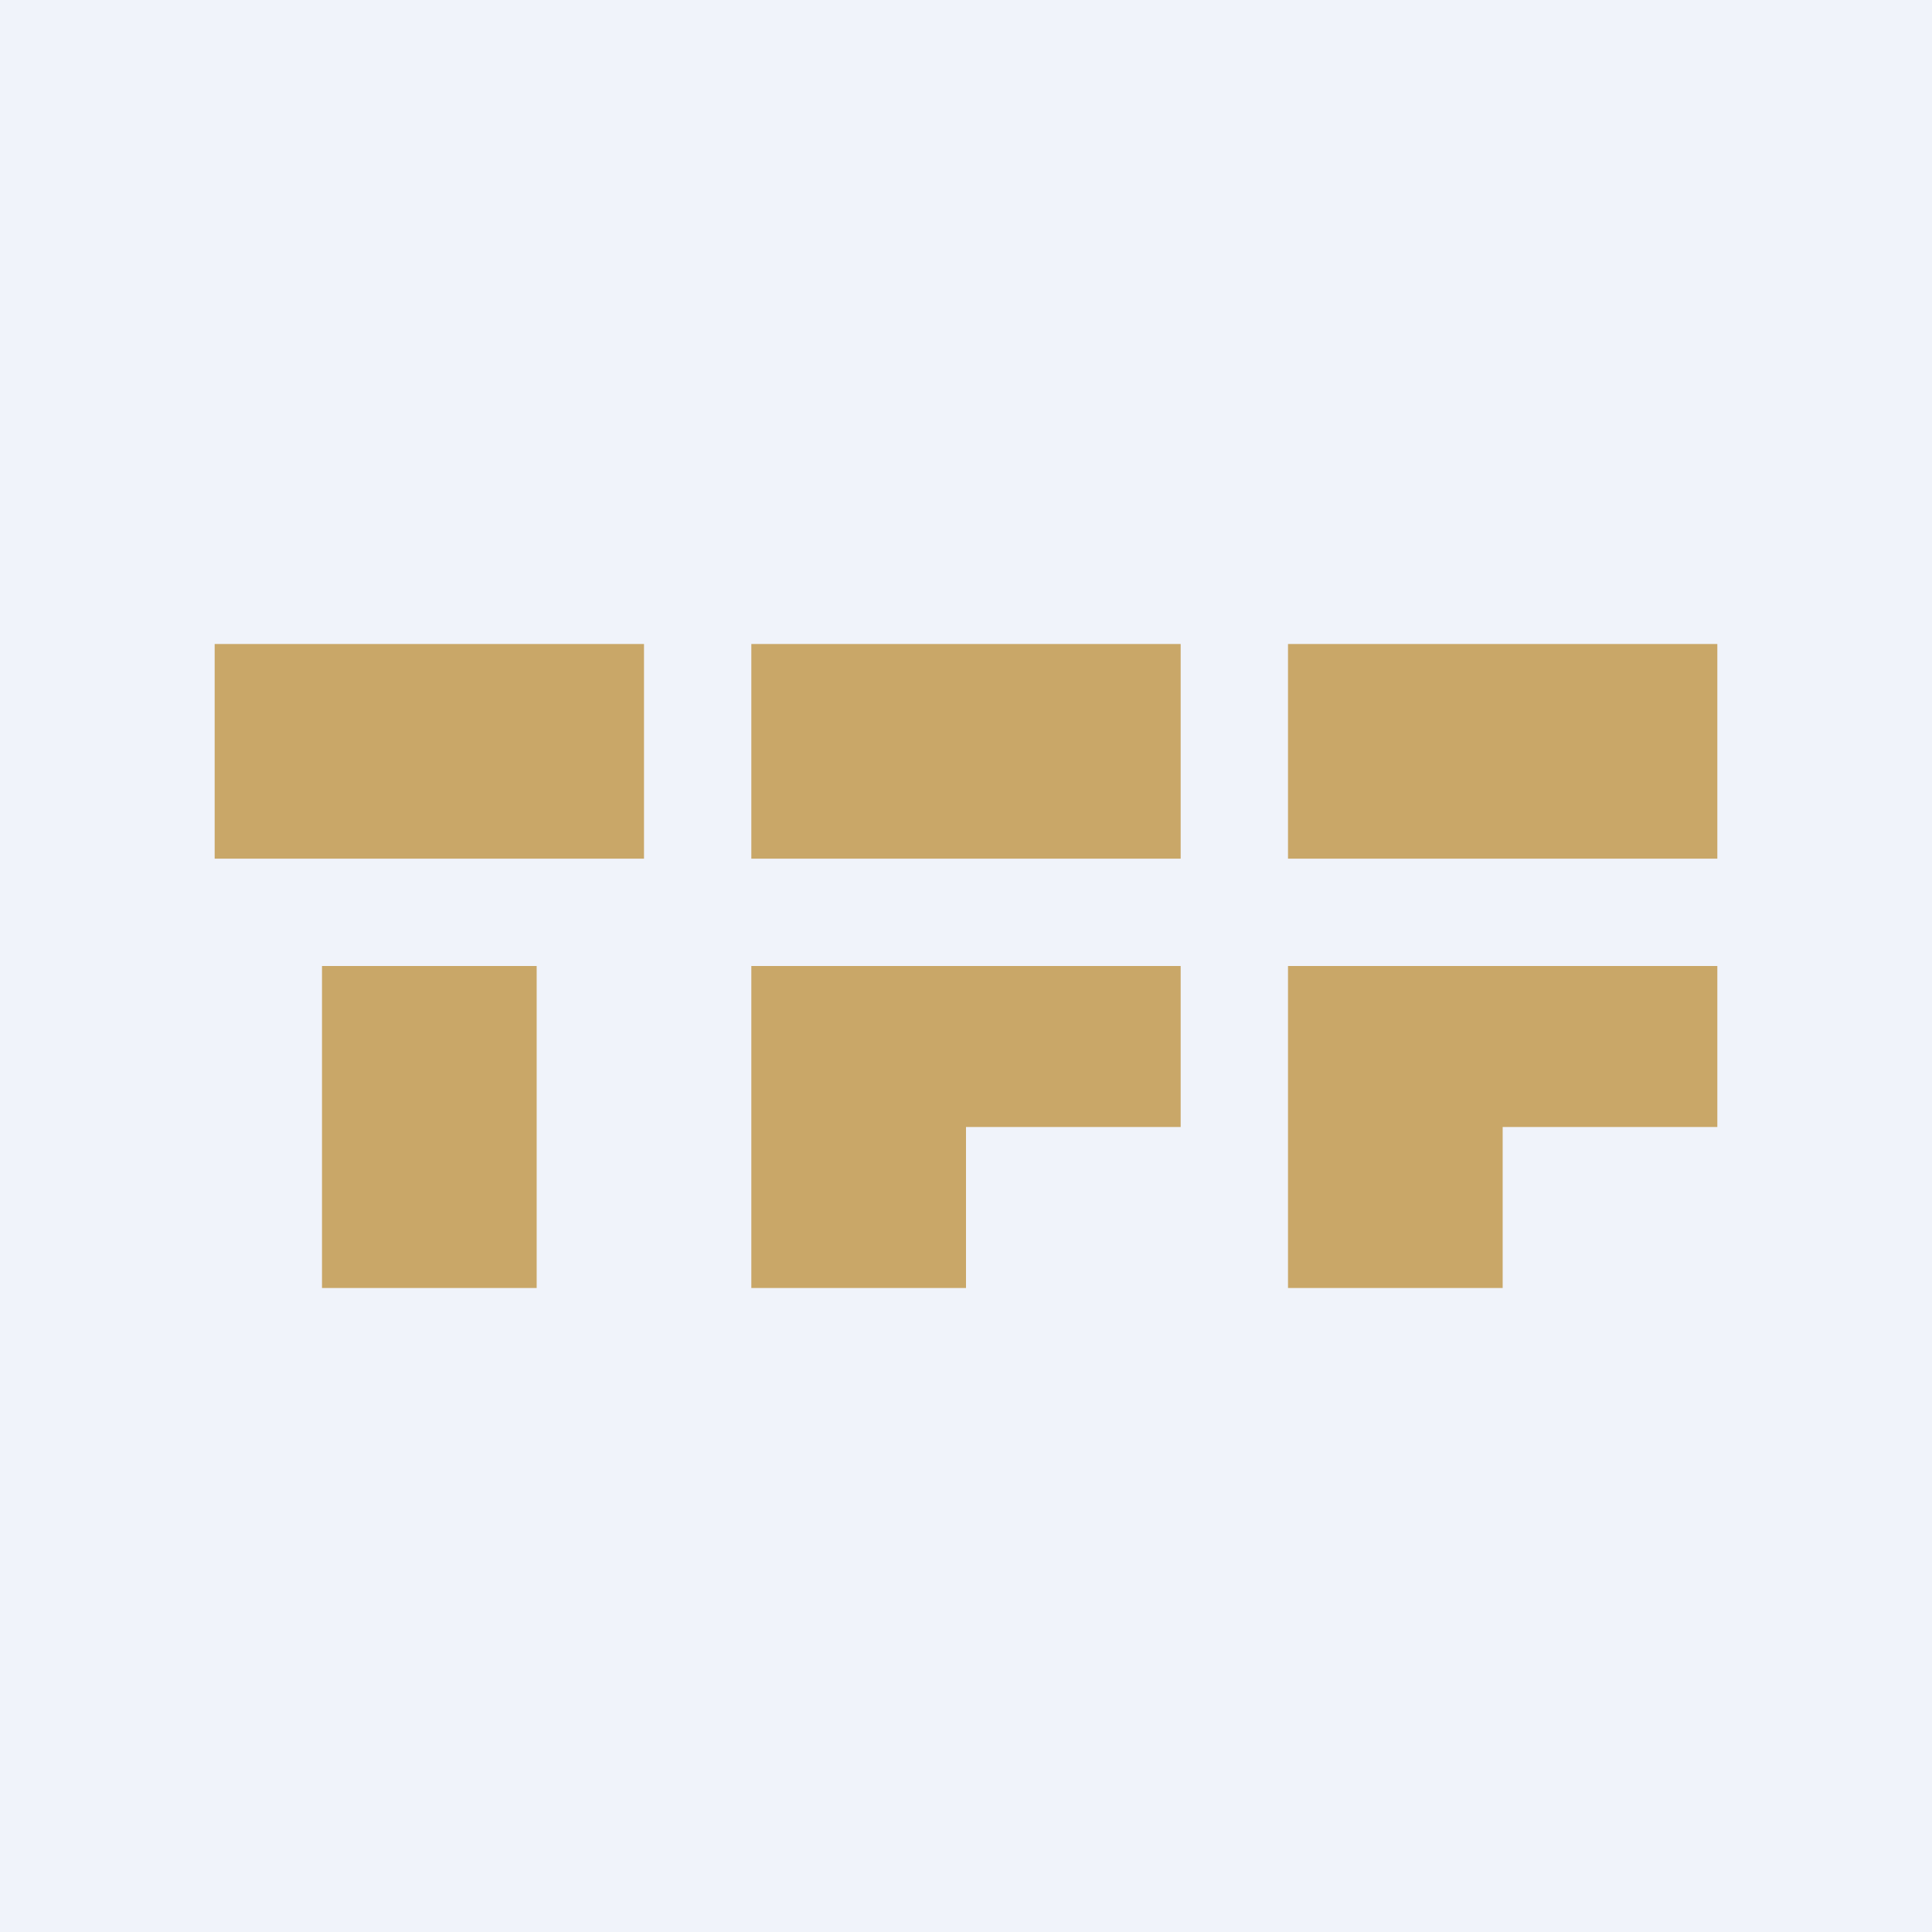
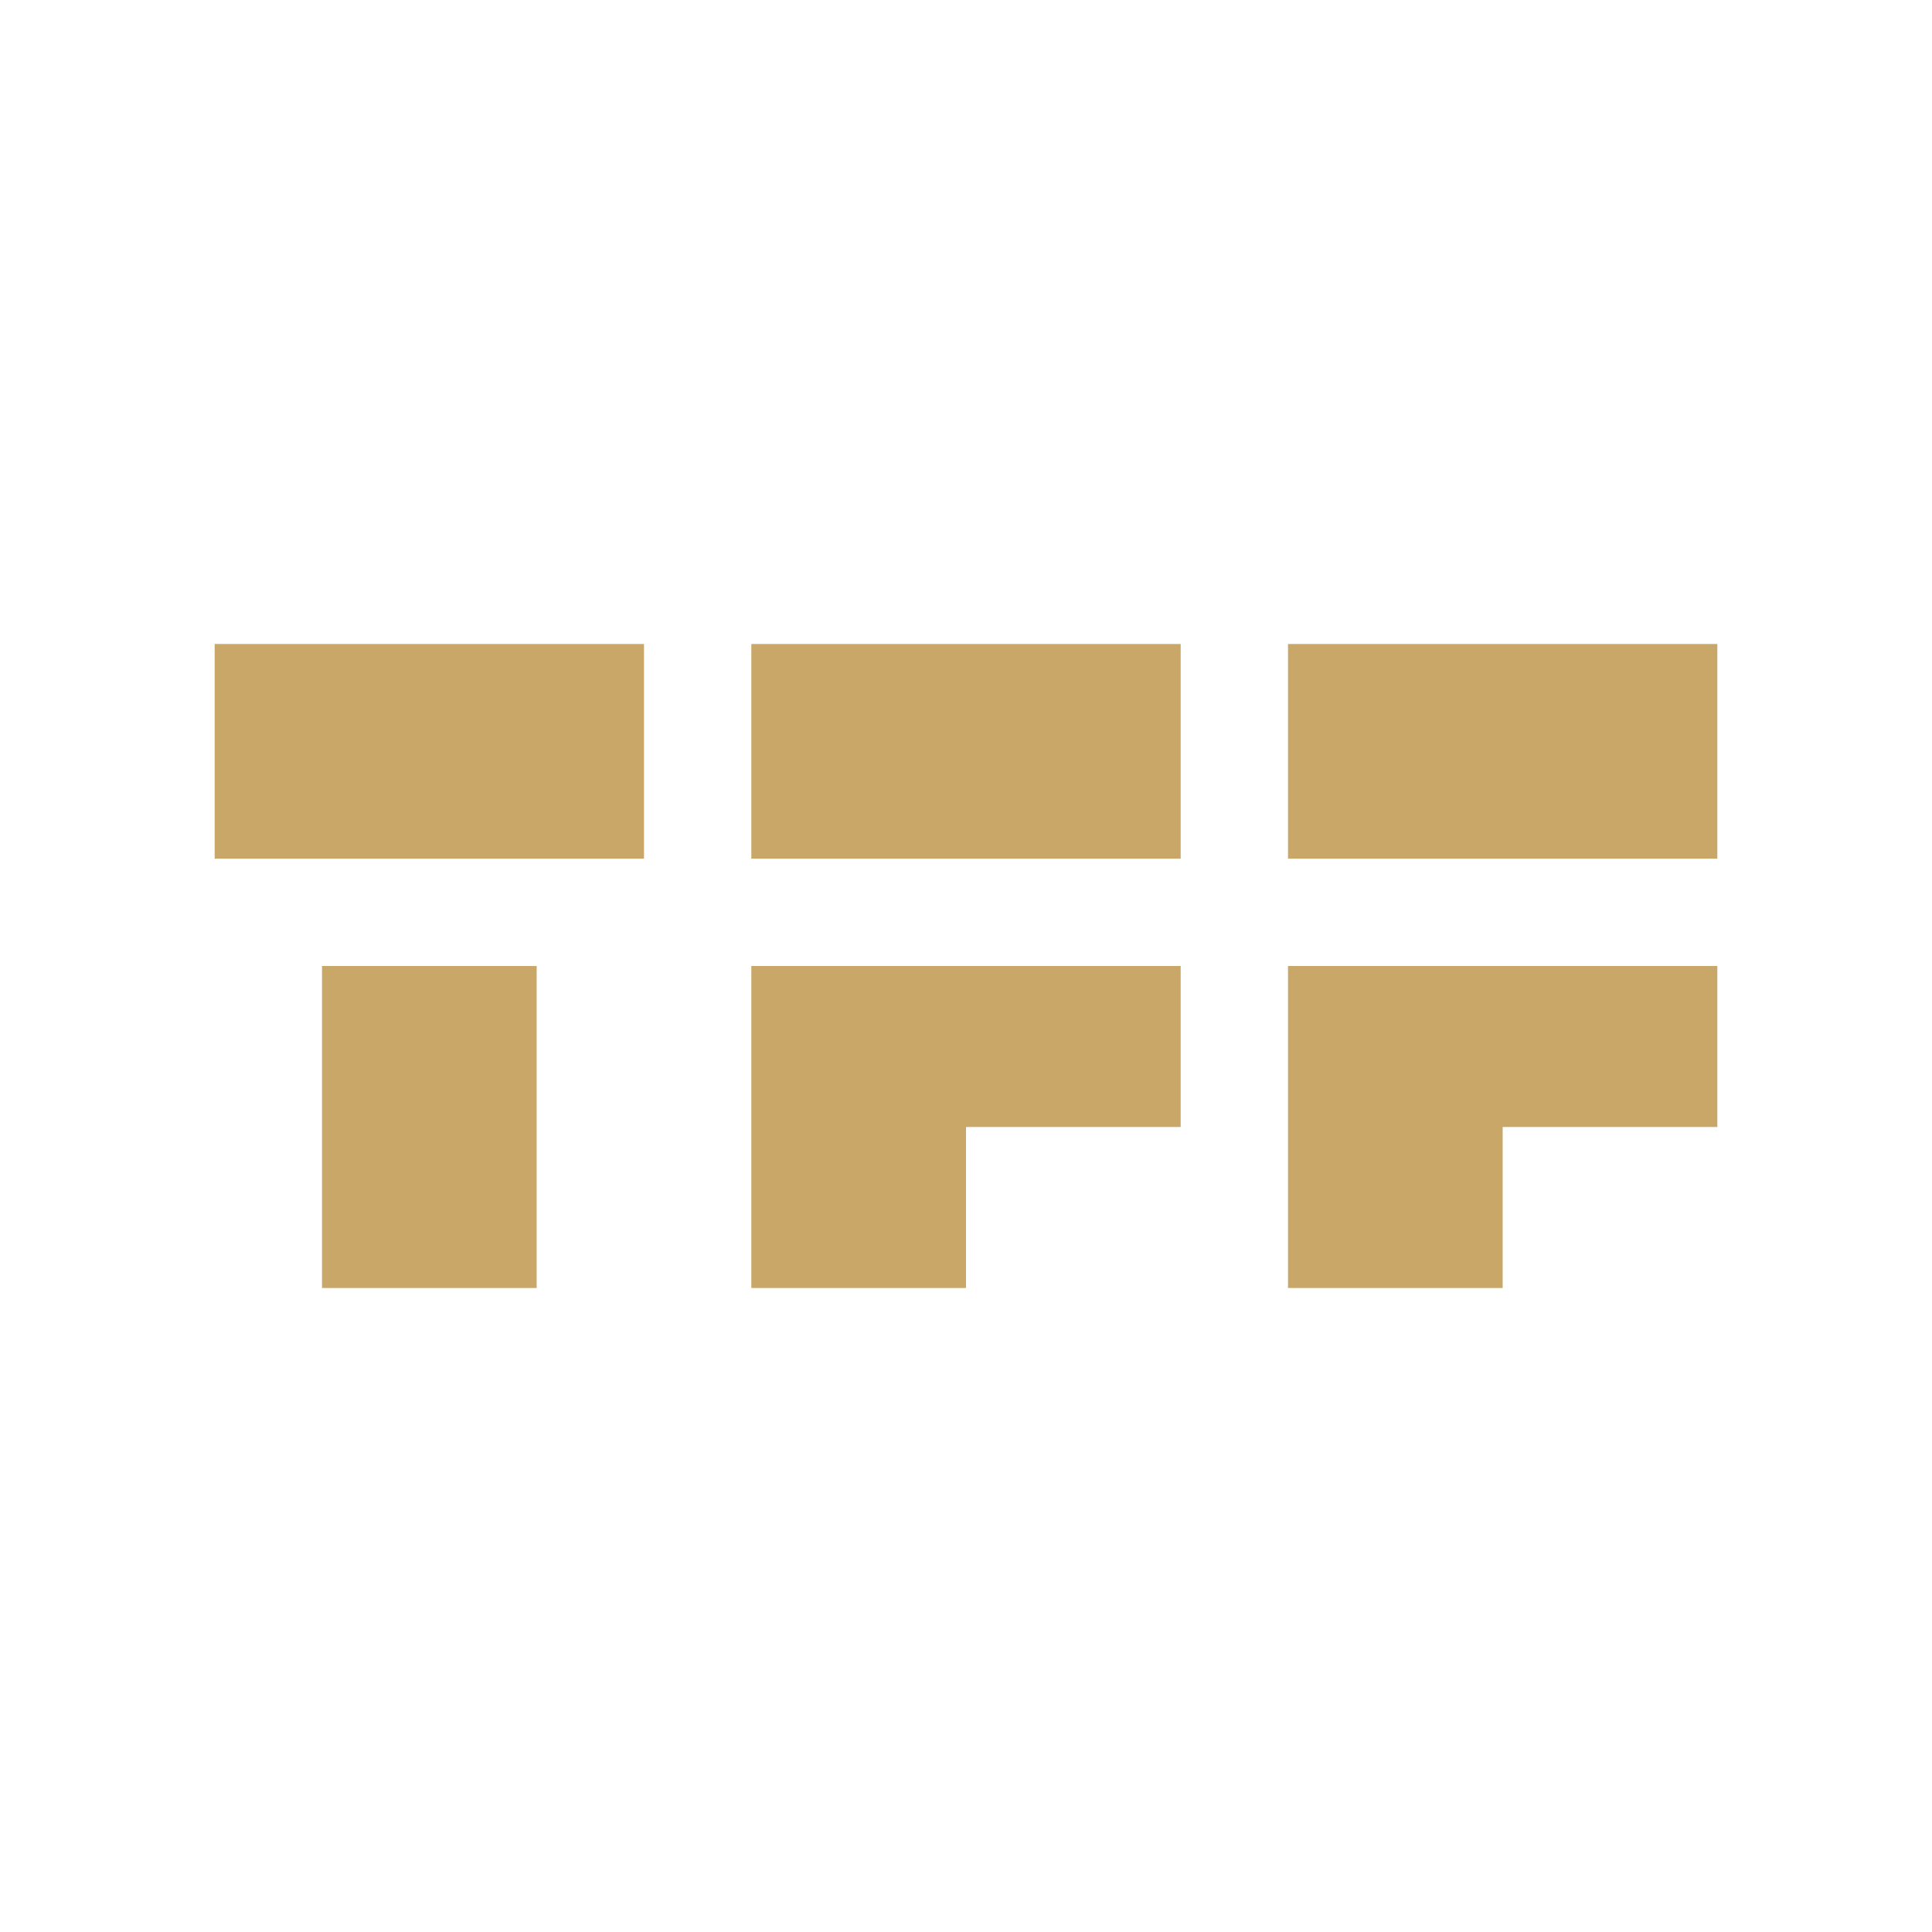
<svg xmlns="http://www.w3.org/2000/svg" width="18" height="18" viewBox="0 0 18 18">
-   <path fill="#F0F3FA" d="M0 0h18v18H0z" />
  <path d="M2 6h4v2H2V6ZM7 6h4v2H7V6ZM12 6h4v2h-4V6ZM7 9h4v1.5H9V12H7V9ZM12 9h4v1.5h-2V12h-2V9ZM5 9v3H3V9h2Z" fill="#C9A768" />
</svg>